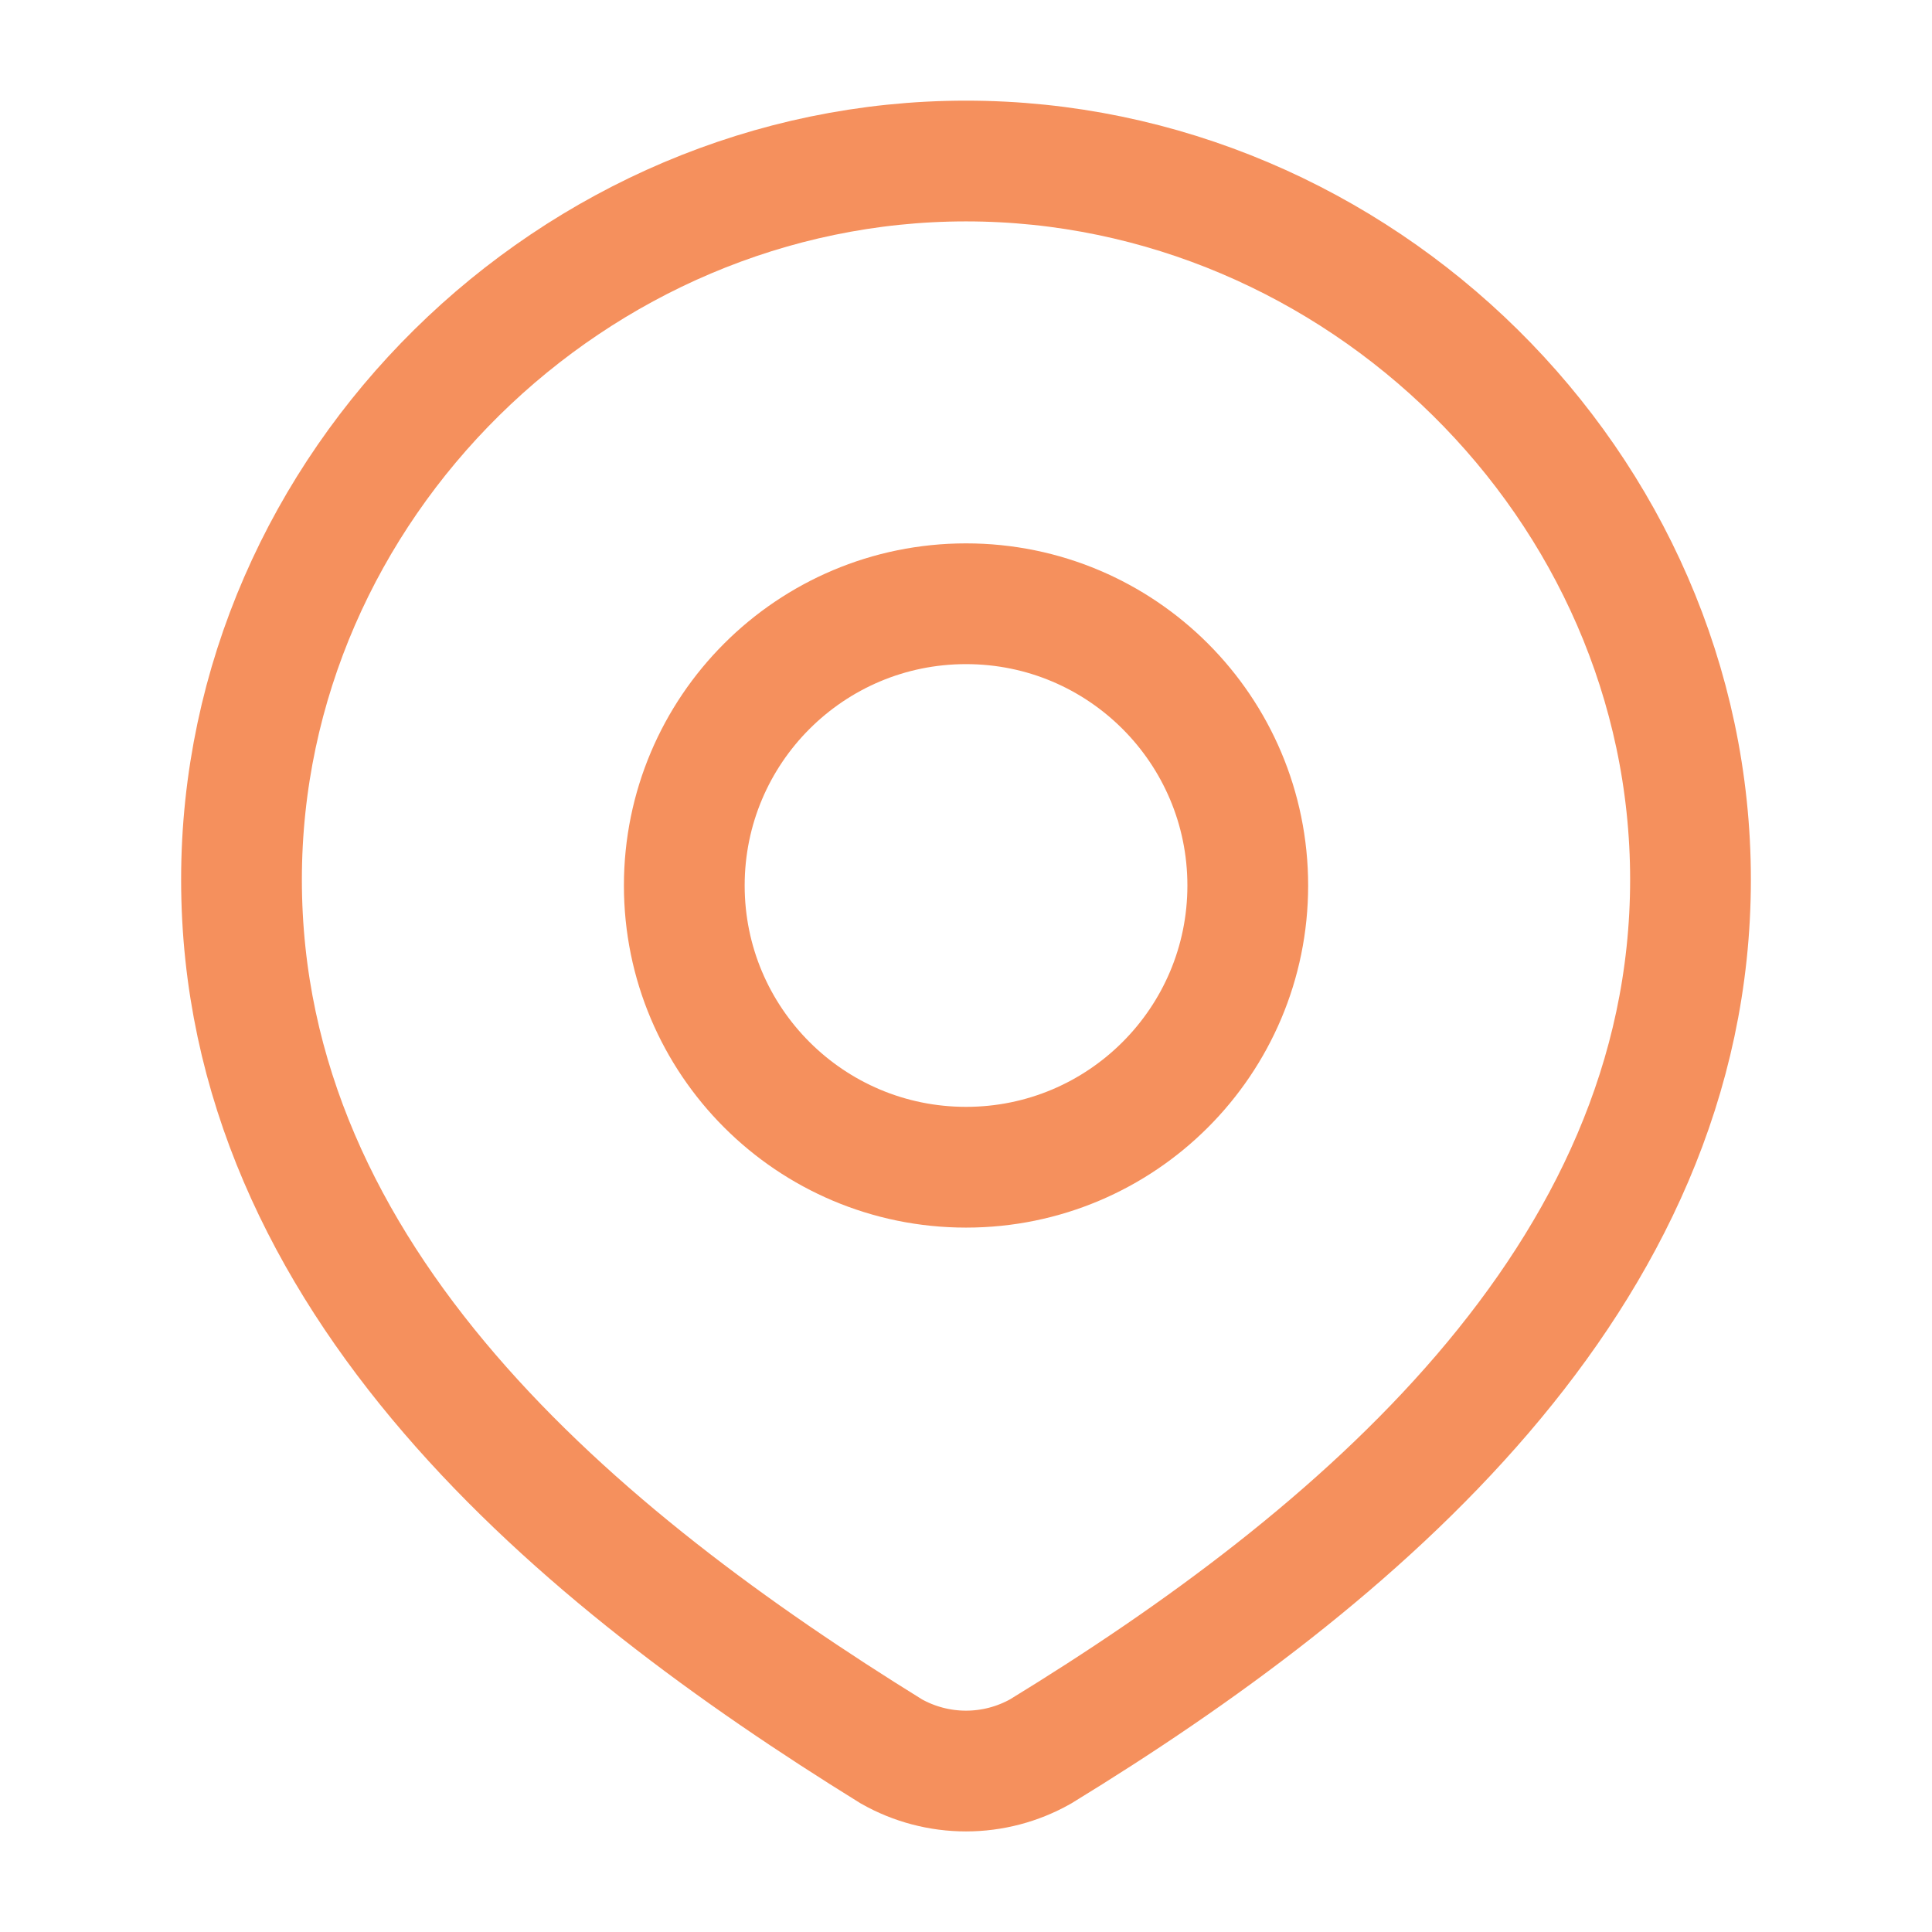
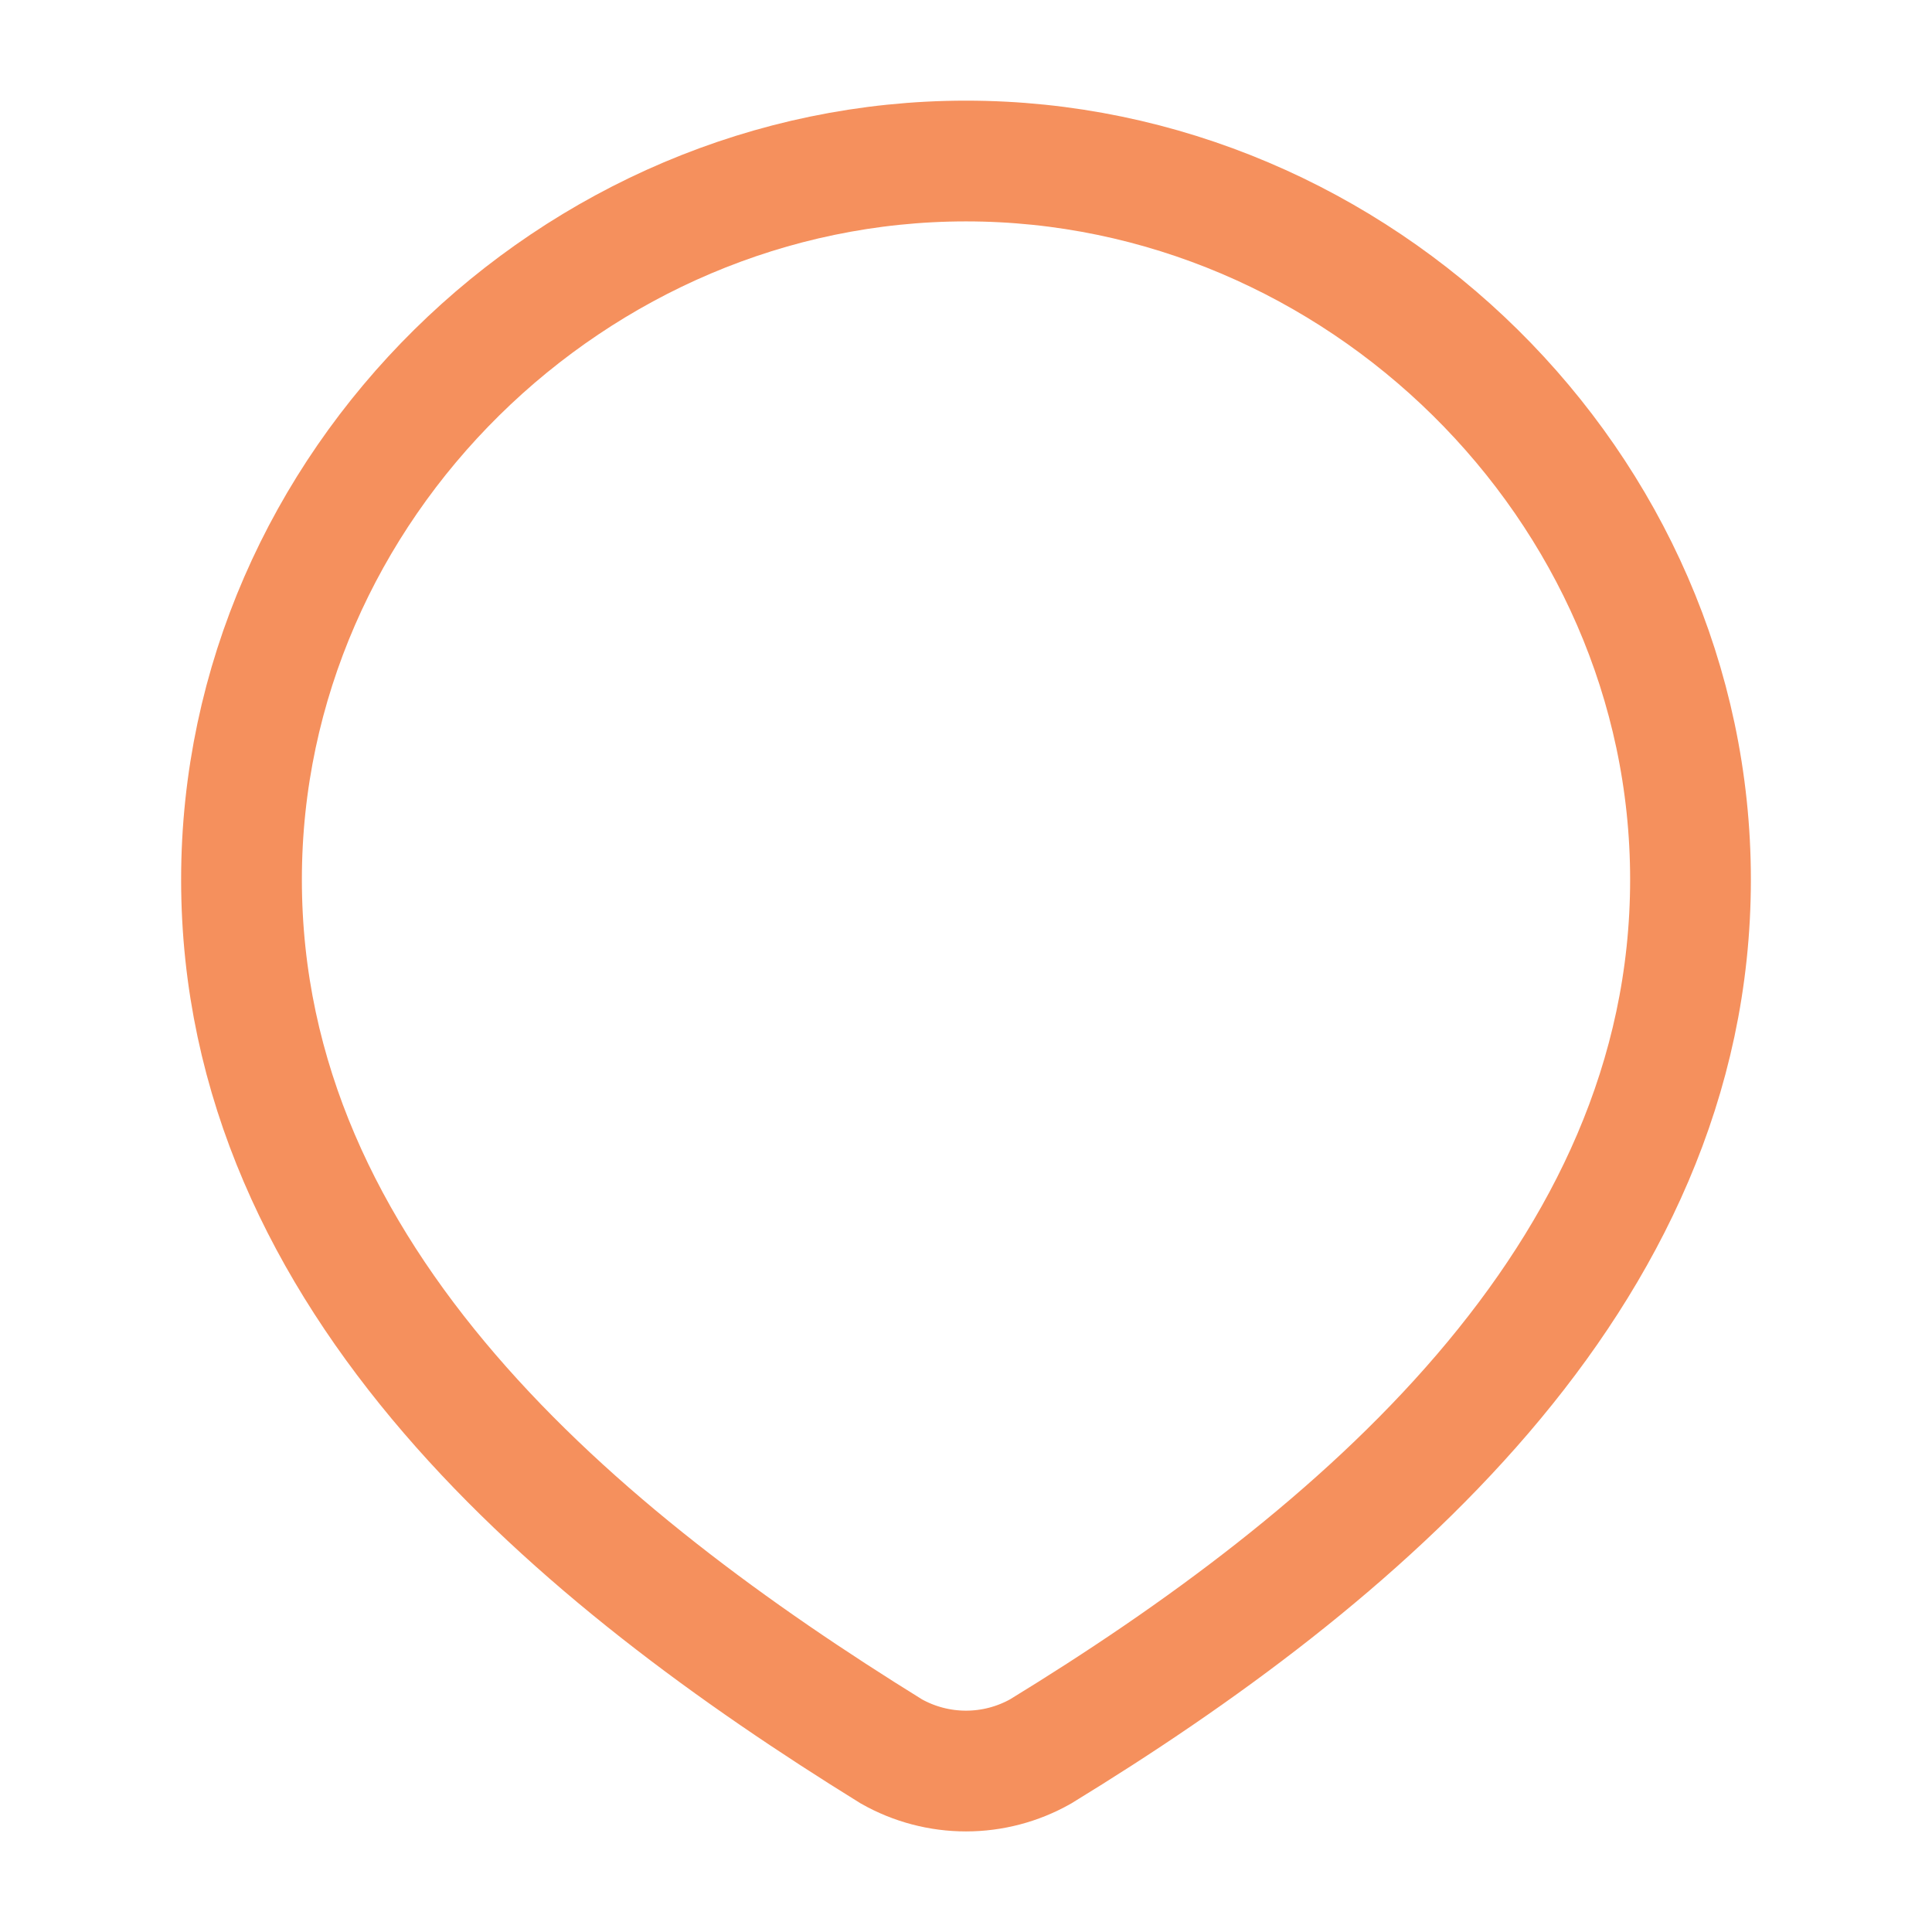
<svg xmlns="http://www.w3.org/2000/svg" width="32" height="32" viewBox="0 0 32 32" fill="none">
-   <path d="M20.667 14.667C20.667 17.244 18.578 19.333 16.001 19.333C13.423 19.333 11.334 17.244 11.334 14.667C11.334 12.089 13.423 10 16.001 10C18.578 10 20.667 12.089 20.667 14.667Z" stroke="#F5905D" stroke-width="2" />
  <path d="M16 2.667C22.494 2.667 28 8.044 28 14.568C28 21.196 22.404 25.847 17.236 29.009C16.859 29.222 16.433 29.334 16 29.334C15.567 29.334 15.141 29.222 14.764 29.009C9.605 25.816 4 21.219 4 14.568C4 8.044 9.506 2.667 16 2.667Z" stroke="#F5905D" stroke-width="2" />
</svg>